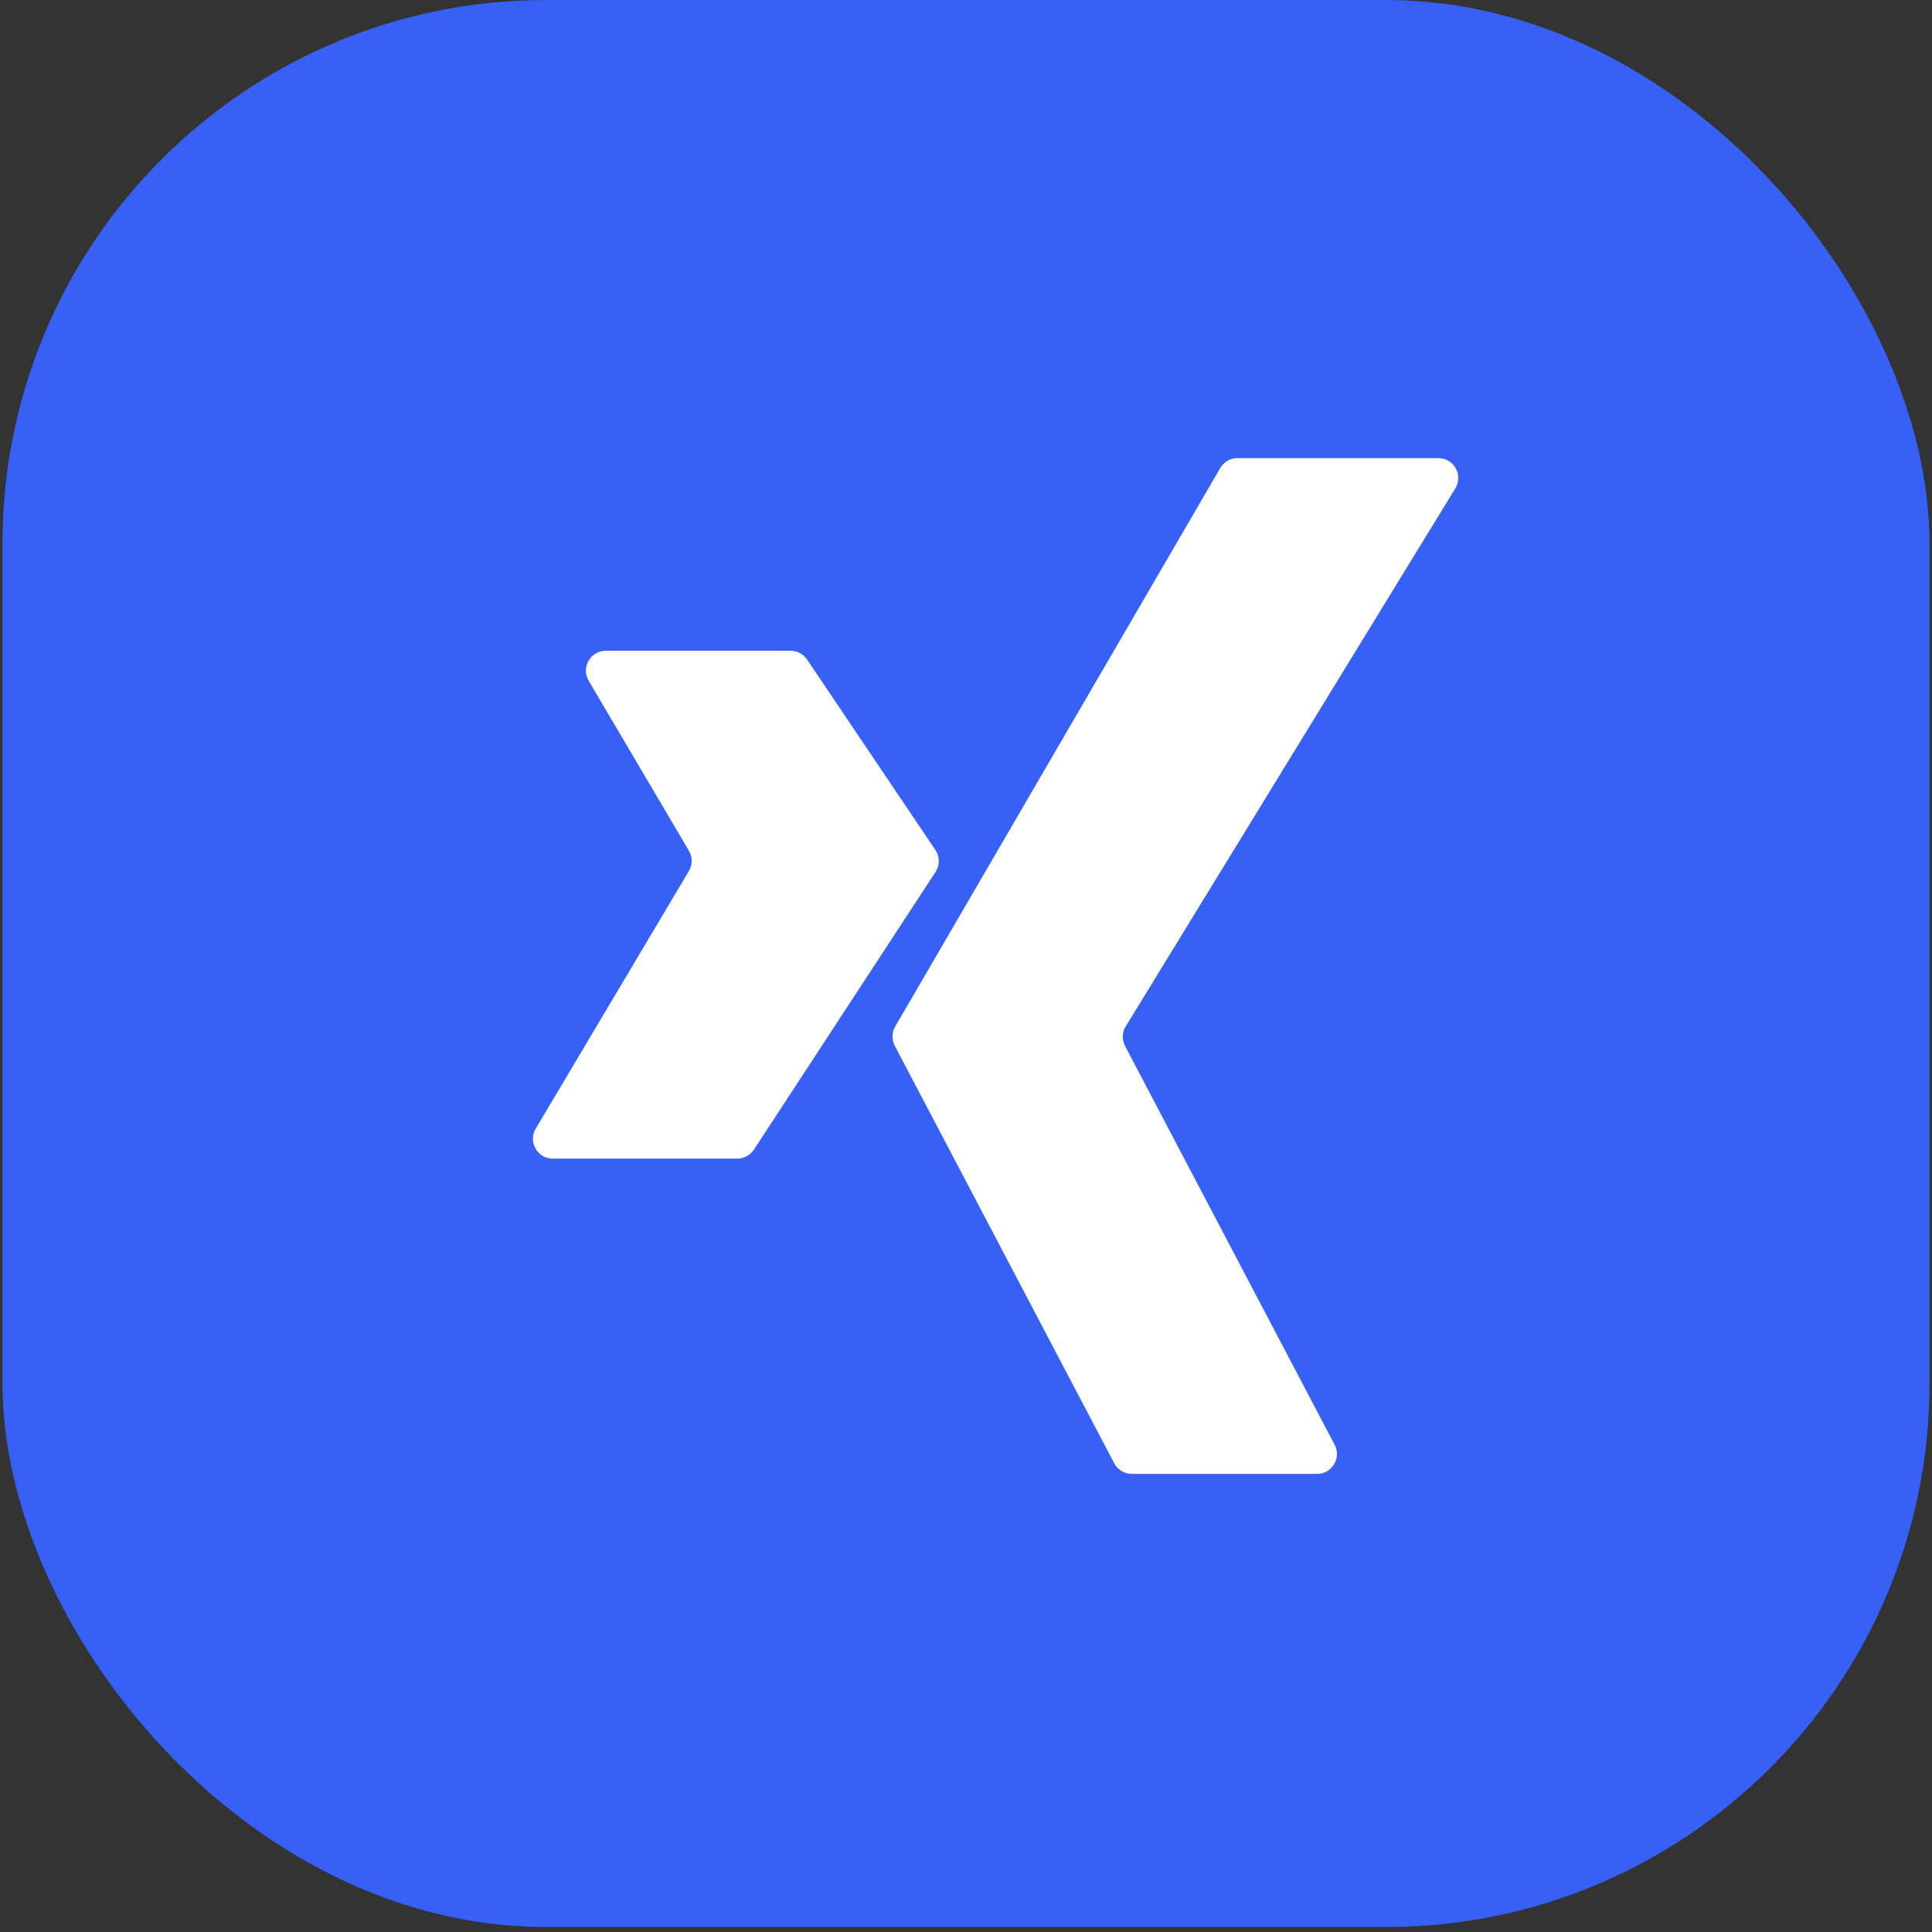
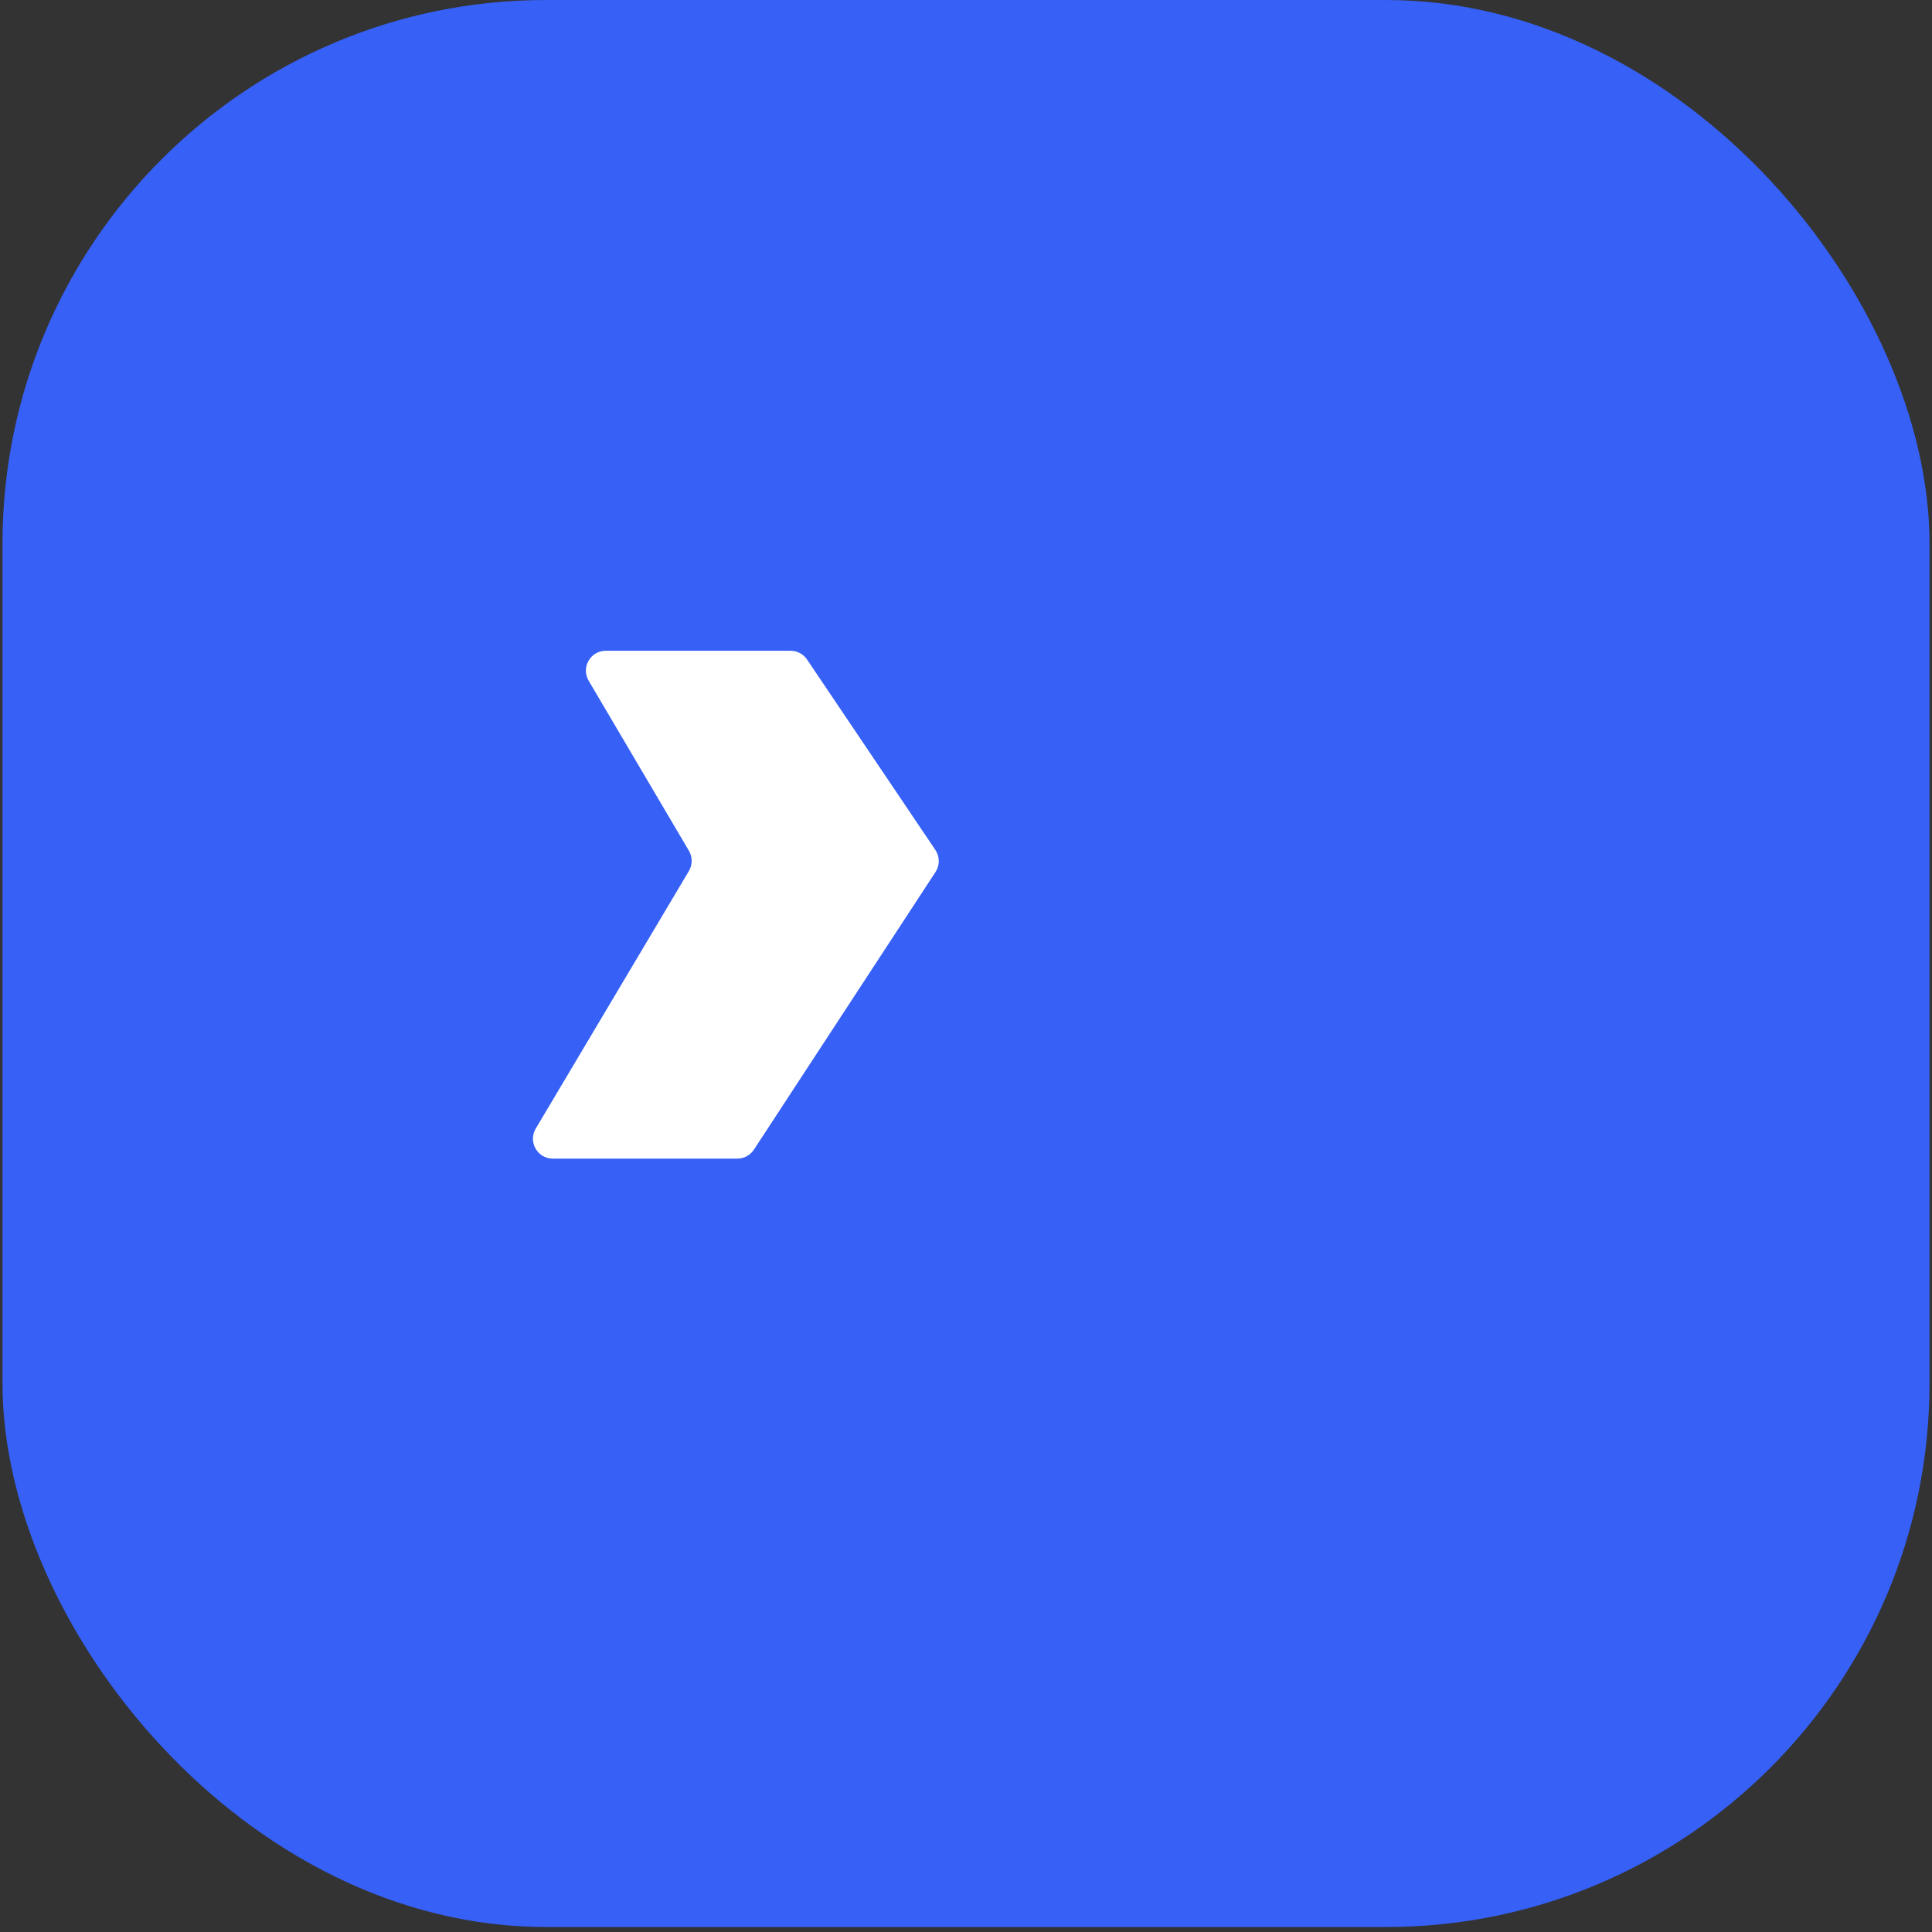
<svg xmlns="http://www.w3.org/2000/svg" width="97" height="97" viewBox="0 0 97 97" fill="none">
  <rect x="0" y="0" width="97" height="97" fill="#333333" stroke="none" />
  <rect x="0.125" width="96.75" height="96.75" rx="27.288" fill="#3660F6" />
-   <path d="M62.131 23H72.215C72.996 23 73.475 23.856 73.067 24.522L56.519 51.533C56.335 51.833 56.323 52.208 56.487 52.52L67.007 72.535C67.358 73.201 66.875 74 66.122 74H56.826C56.455 74 56.114 73.794 55.941 73.465L44.924 52.507C44.764 52.202 44.772 51.837 44.945 51.539L61.266 23.497C61.445 23.189 61.775 23 62.131 23Z" fill="white" />
  <path d="M39.69 32.672H30.417C29.643 32.672 29.163 33.514 29.556 34.18L34.588 42.714C34.774 43.029 34.773 43.419 34.586 43.733L26.899 56.661C26.502 57.328 26.983 58.172 27.758 58.172H37.015C37.352 58.172 37.667 58.002 37.852 57.72L46.97 43.78C47.19 43.443 47.187 43.007 46.962 42.673L40.52 33.114C40.334 32.838 40.023 32.672 39.69 32.672Z" fill="white" />
</svg>